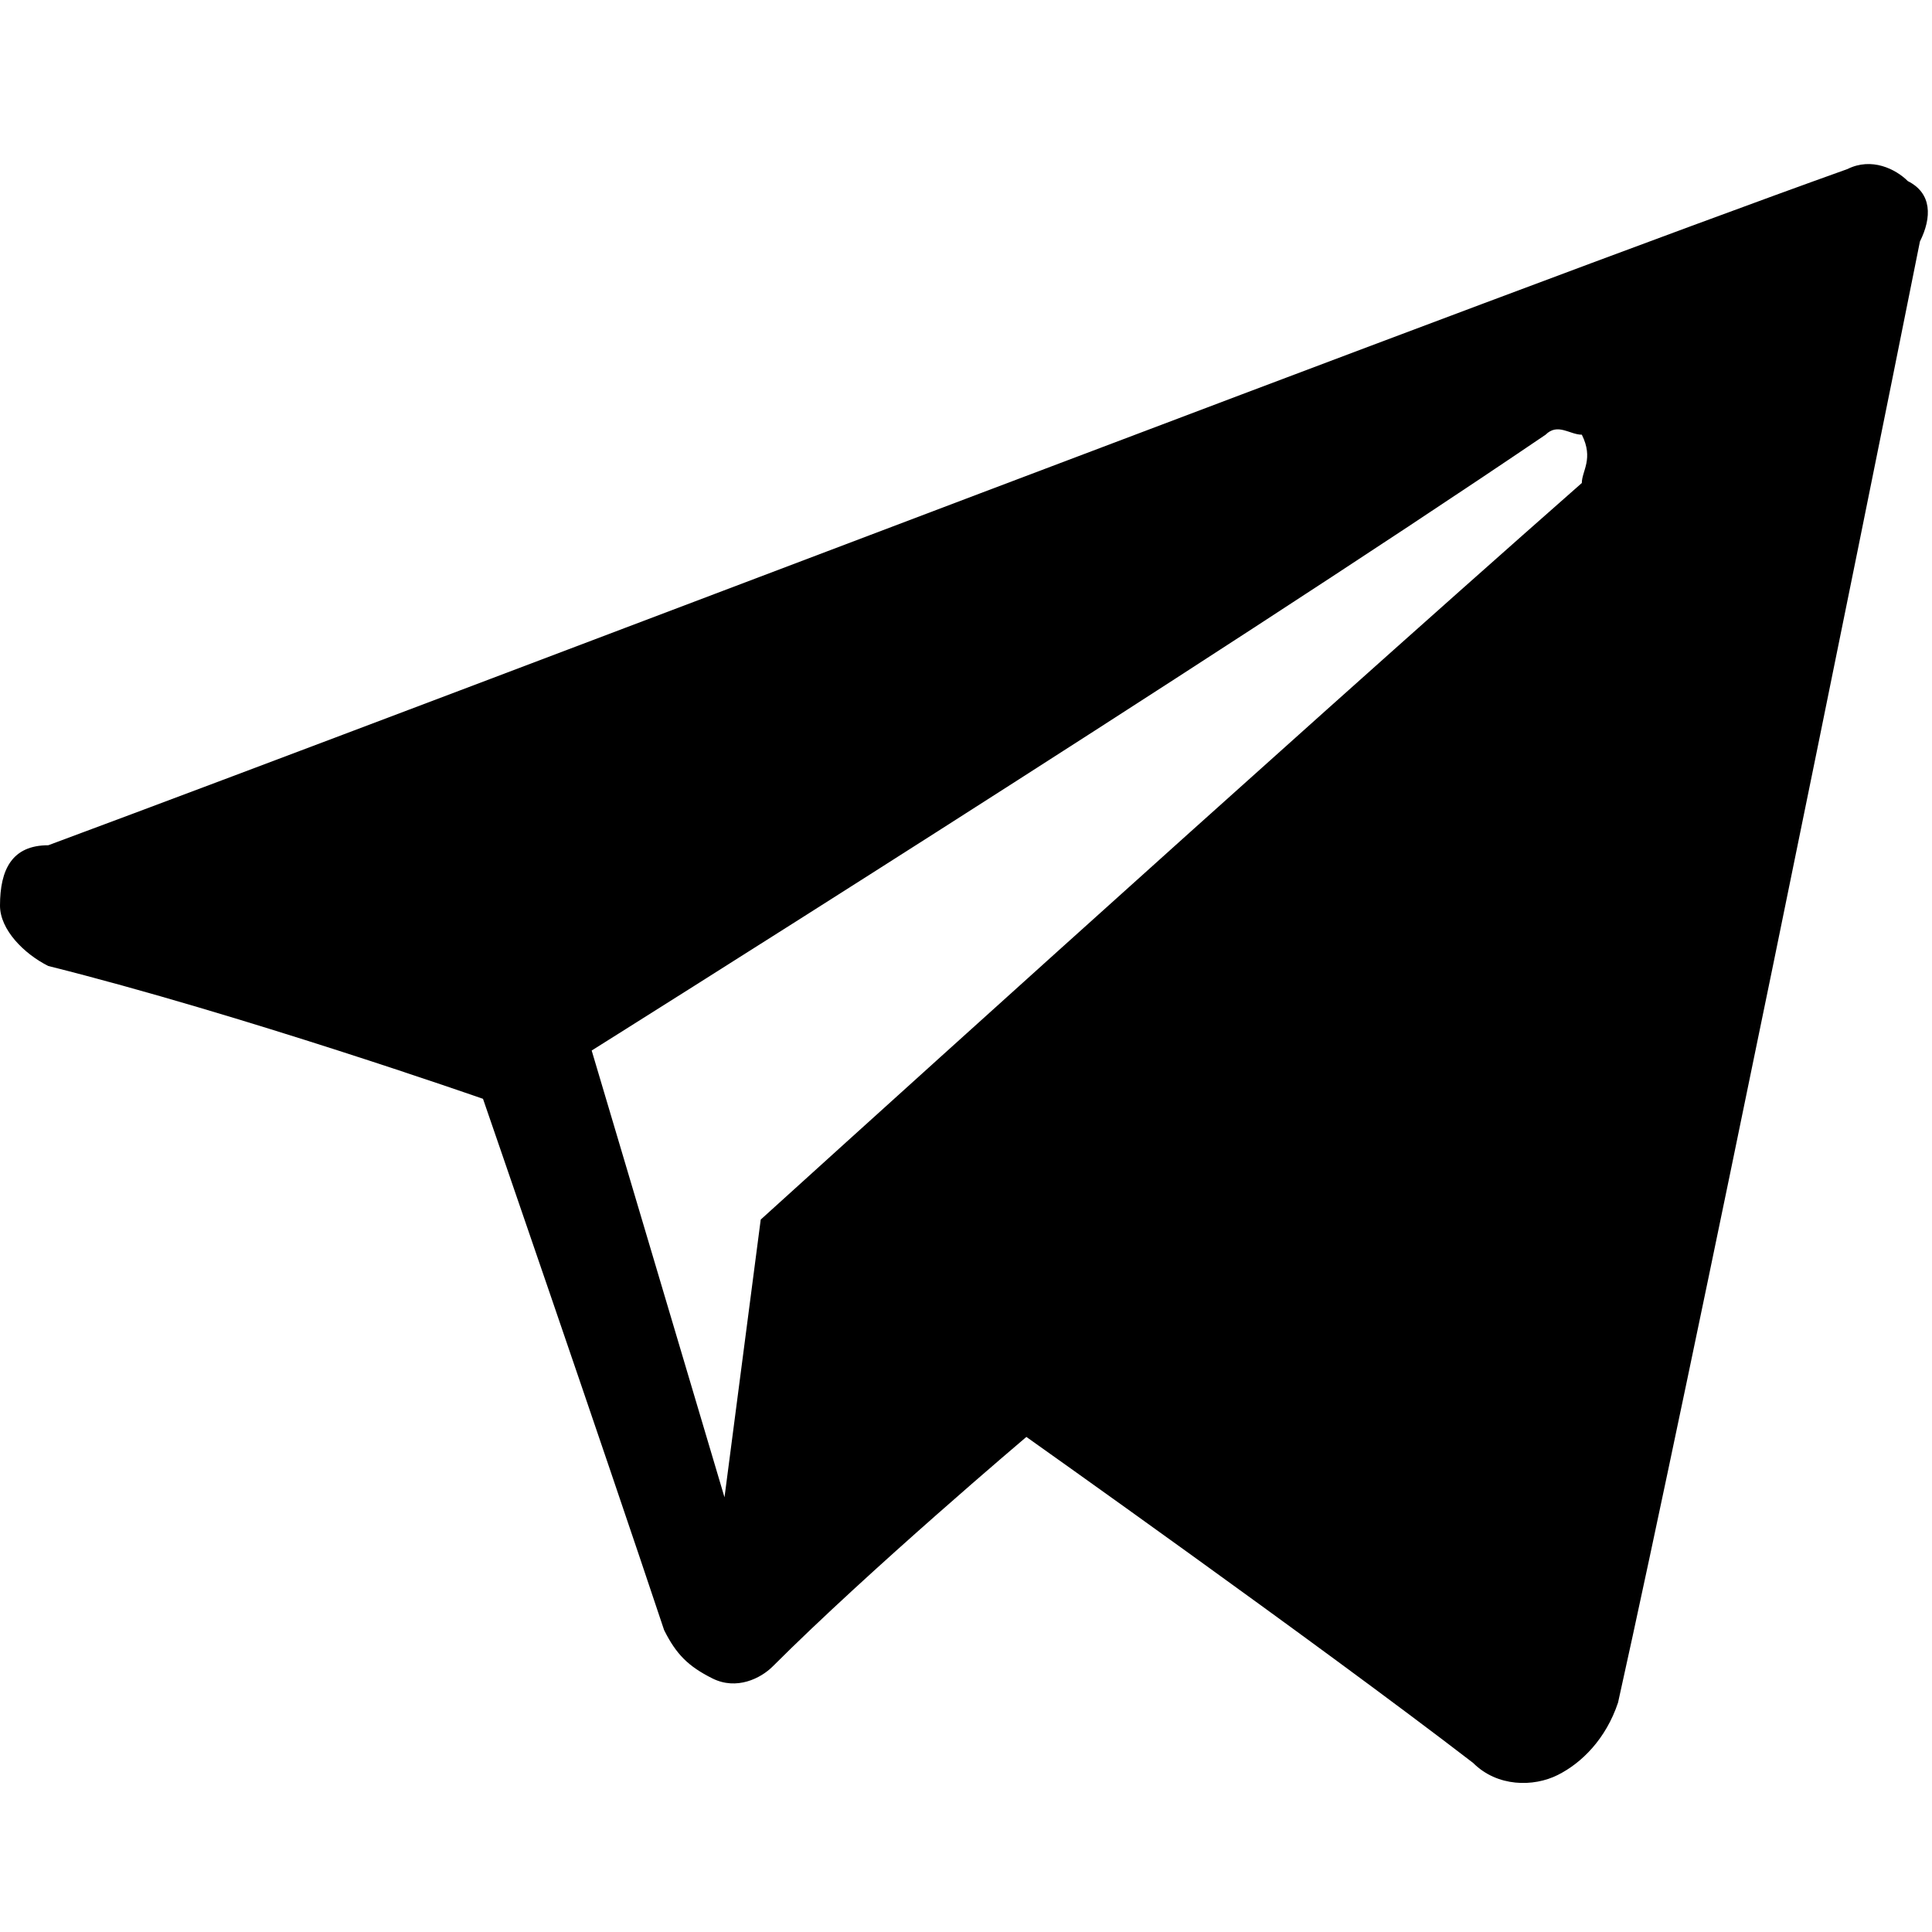
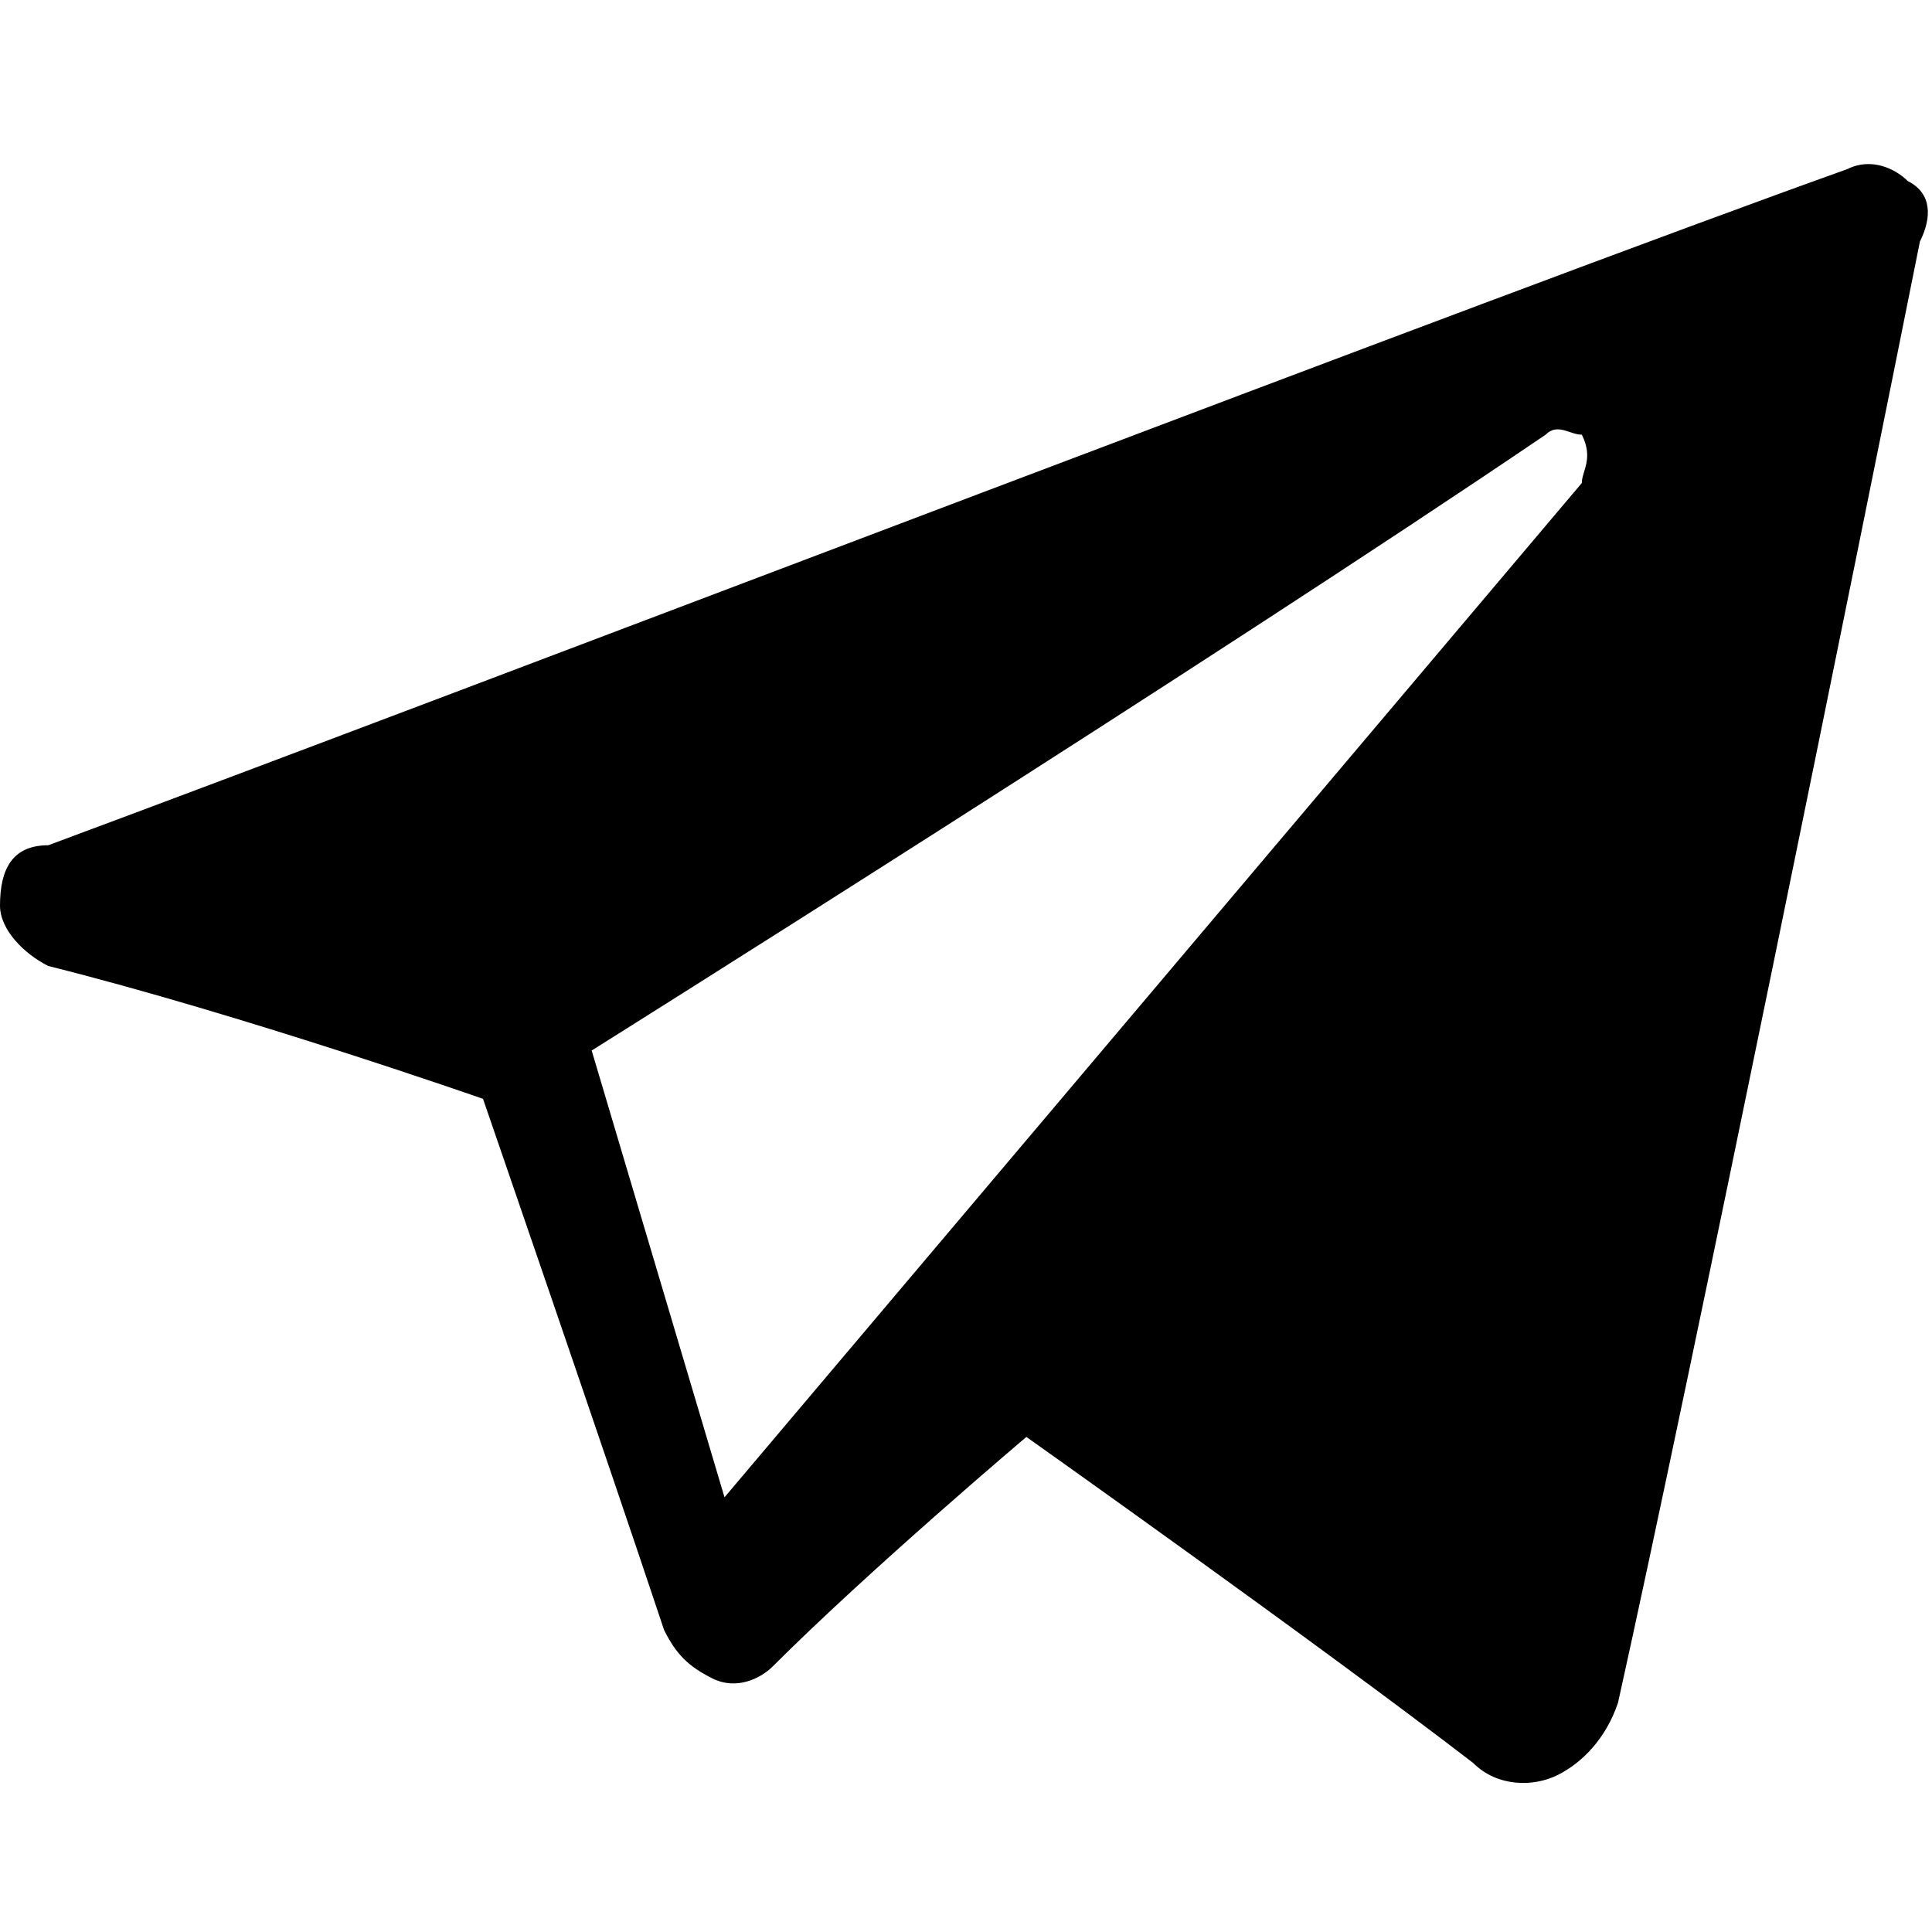
<svg xmlns="http://www.w3.org/2000/svg" version="1.1" id="Layer_1" x="0px" y="0px" viewBox="0 0 16 16" style="enable-background:new 0 0 16 16;" xml:space="preserve">
-   <path d="M15.8,1.5c-0.1-0.1-0.3-0.2-0.5-0.1C12.5,2.4,3.9,5.7,0.4,7C0.1,7,0,7.2,0,7.5C0,7.7,0.2,7.9,0.4,8C2,8.4,4,9.1,4,9.1  s1,2.9,1.5,4.4c0.1,0.2,0.2,0.3,0.4,0.4c0.2,0.1,0.4,0,0.5-0.1c0.8-0.8,2.1-1.9,2.1-1.9s2.4,1.7,3.7,2.7c0.2,0.2,0.5,0.2,0.7,0.1  c0.2-0.1,0.4-0.3,0.5-0.6c0.6-2.7,2-9.6,2.5-12.1C16,1.8,16,1.6,15.8,1.5z M13.1,4c-2.5,2.2-6.8,6.1-6.8,6.1L6,12.4L4.9,8.7  c0,0,5.1-3.2,7.9-5.1c0.1-0.1,0.2,0,0.3,0C13.2,3.8,13.1,3.9,13.1,4z" />
+   <path d="M15.8,1.5c-0.1-0.1-0.3-0.2-0.5-0.1C12.5,2.4,3.9,5.7,0.4,7C0.1,7,0,7.2,0,7.5C0,7.7,0.2,7.9,0.4,8C2,8.4,4,9.1,4,9.1  s1,2.9,1.5,4.4c0.1,0.2,0.2,0.3,0.4,0.4c0.2,0.1,0.4,0,0.5-0.1c0.8-0.8,2.1-1.9,2.1-1.9s2.4,1.7,3.7,2.7c0.2,0.2,0.5,0.2,0.7,0.1  c0.2-0.1,0.4-0.3,0.5-0.6c0.6-2.7,2-9.6,2.5-12.1C16,1.8,16,1.6,15.8,1.5z M13.1,4L6,12.4L4.9,8.7  c0,0,5.1-3.2,7.9-5.1c0.1-0.1,0.2,0,0.3,0C13.2,3.8,13.1,3.9,13.1,4z" />
</svg>